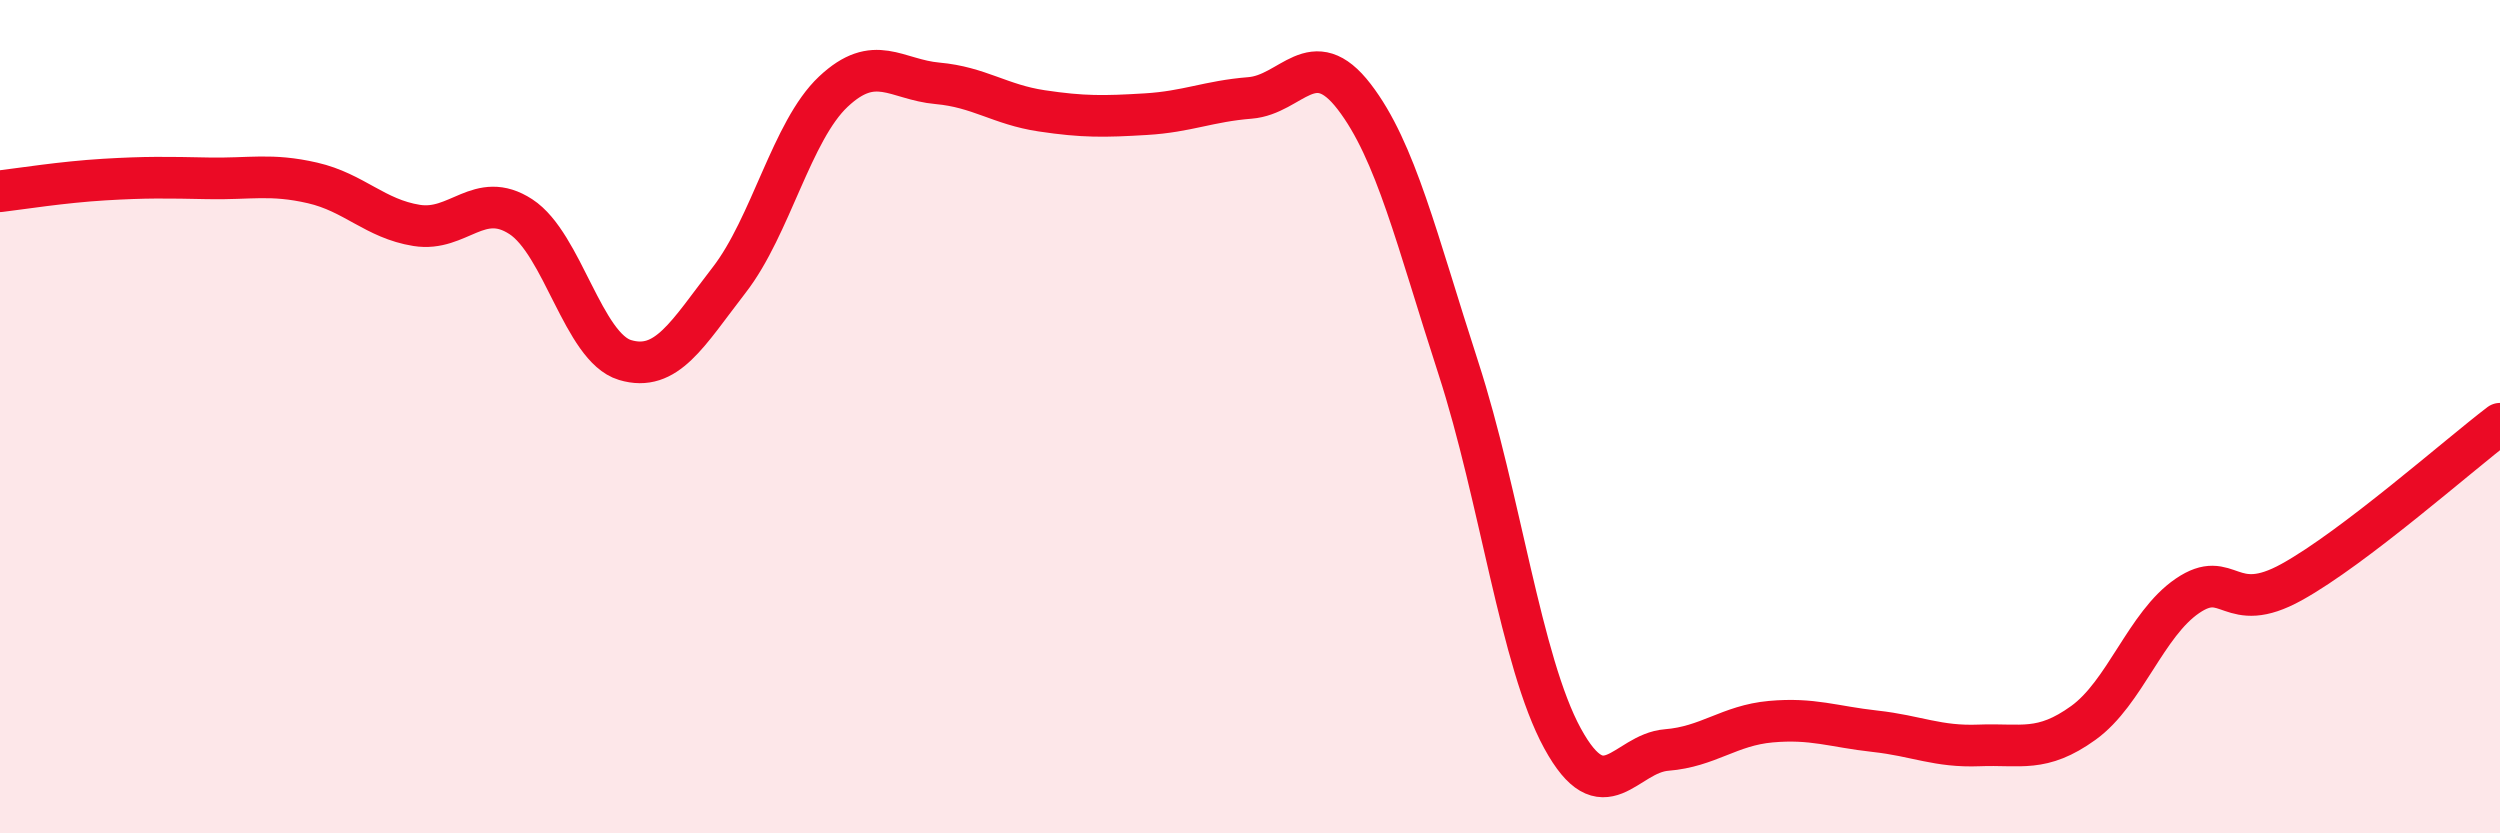
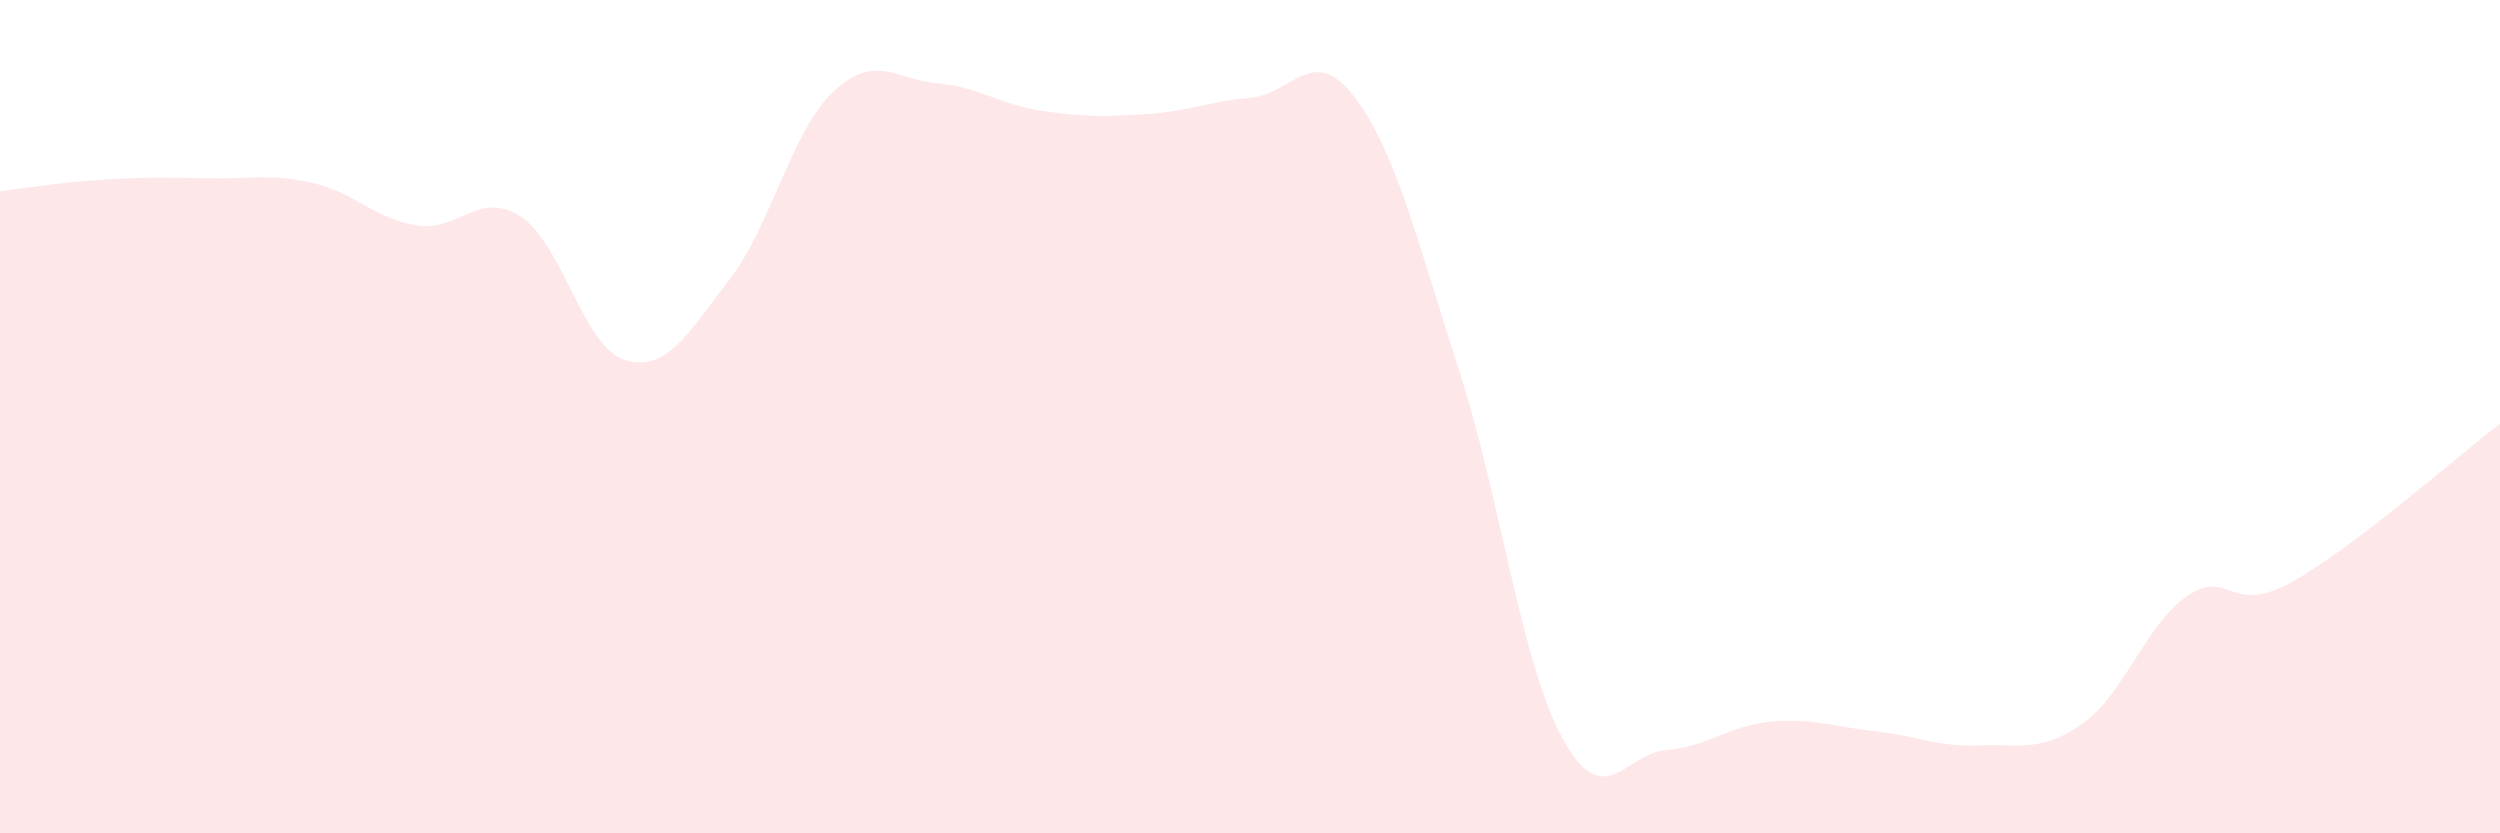
<svg xmlns="http://www.w3.org/2000/svg" width="60" height="20" viewBox="0 0 60 20">
  <path d="M 0,4.59 C 0.5,4.53 1.5,4.37 2.5,4.31 C 3.5,4.25 4,4.26 5,4.28 C 6,4.3 6.5,4.16 7.5,4.39 C 8.5,4.62 9,5.25 10,5.41 C 11,5.57 11.5,4.55 12.5,5.2 C 13.5,5.85 14,8.34 15,8.64 C 16,8.94 16.5,8.01 17.5,6.72 C 18.5,5.43 19,3.14 20,2.2 C 21,1.26 21.5,1.91 22.5,2 C 23.5,2.09 24,2.51 25,2.66 C 26,2.81 26.5,2.8 27.5,2.74 C 28.5,2.68 29,2.43 30,2.35 C 31,2.27 31.5,1.02 32.5,2.32 C 33.5,3.62 34,5.75 35,8.83 C 36,11.91 36.5,15.89 37.5,17.72 C 38.5,19.55 39,18.08 40,18 C 41,17.92 41.5,17.41 42.5,17.32 C 43.5,17.23 44,17.44 45,17.55 C 46,17.66 46.5,17.93 47.5,17.89 C 48.5,17.85 49,18.07 50,17.35 C 51,16.63 51.5,14.98 52.5,14.3 C 53.5,13.62 53.5,14.8 55,13.97 C 56.5,13.14 59,10.93 60,10.17L60 20L0 20Z" fill="#EB0A25" opacity="0.1" stroke-linecap="round" stroke-linejoin="round" />
-   <path d="M 0,4.59 C 0.5,4.53 1.5,4.37 2.5,4.31 C 3.5,4.25 4,4.26 5,4.28 C 6,4.3 6.5,4.16 7.5,4.39 C 8.5,4.62 9,5.25 10,5.41 C 11,5.57 11.5,4.55 12.5,5.2 C 13.5,5.85 14,8.34 15,8.64 C 16,8.94 16.5,8.01 17.5,6.72 C 18.5,5.43 19,3.14 20,2.2 C 21,1.26 21.5,1.91 22.5,2 C 23.5,2.09 24,2.51 25,2.66 C 26,2.81 26.5,2.8 27.5,2.74 C 28.5,2.68 29,2.43 30,2.35 C 31,2.27 31.5,1.02 32.5,2.32 C 33.5,3.62 34,5.75 35,8.83 C 36,11.91 36.5,15.89 37.5,17.72 C 38.5,19.55 39,18.08 40,18 C 41,17.92 41.5,17.41 42.5,17.32 C 43.5,17.23 44,17.44 45,17.55 C 46,17.66 46.5,17.93 47.5,17.89 C 48.5,17.85 49,18.07 50,17.35 C 51,16.63 51.5,14.98 52.5,14.3 C 53.5,13.62 53.5,14.8 55,13.97 C 56.5,13.14 59,10.93 60,10.17" stroke="#EB0A25" stroke-width="1" fill="none" stroke-linecap="round" stroke-linejoin="round" />
</svg>